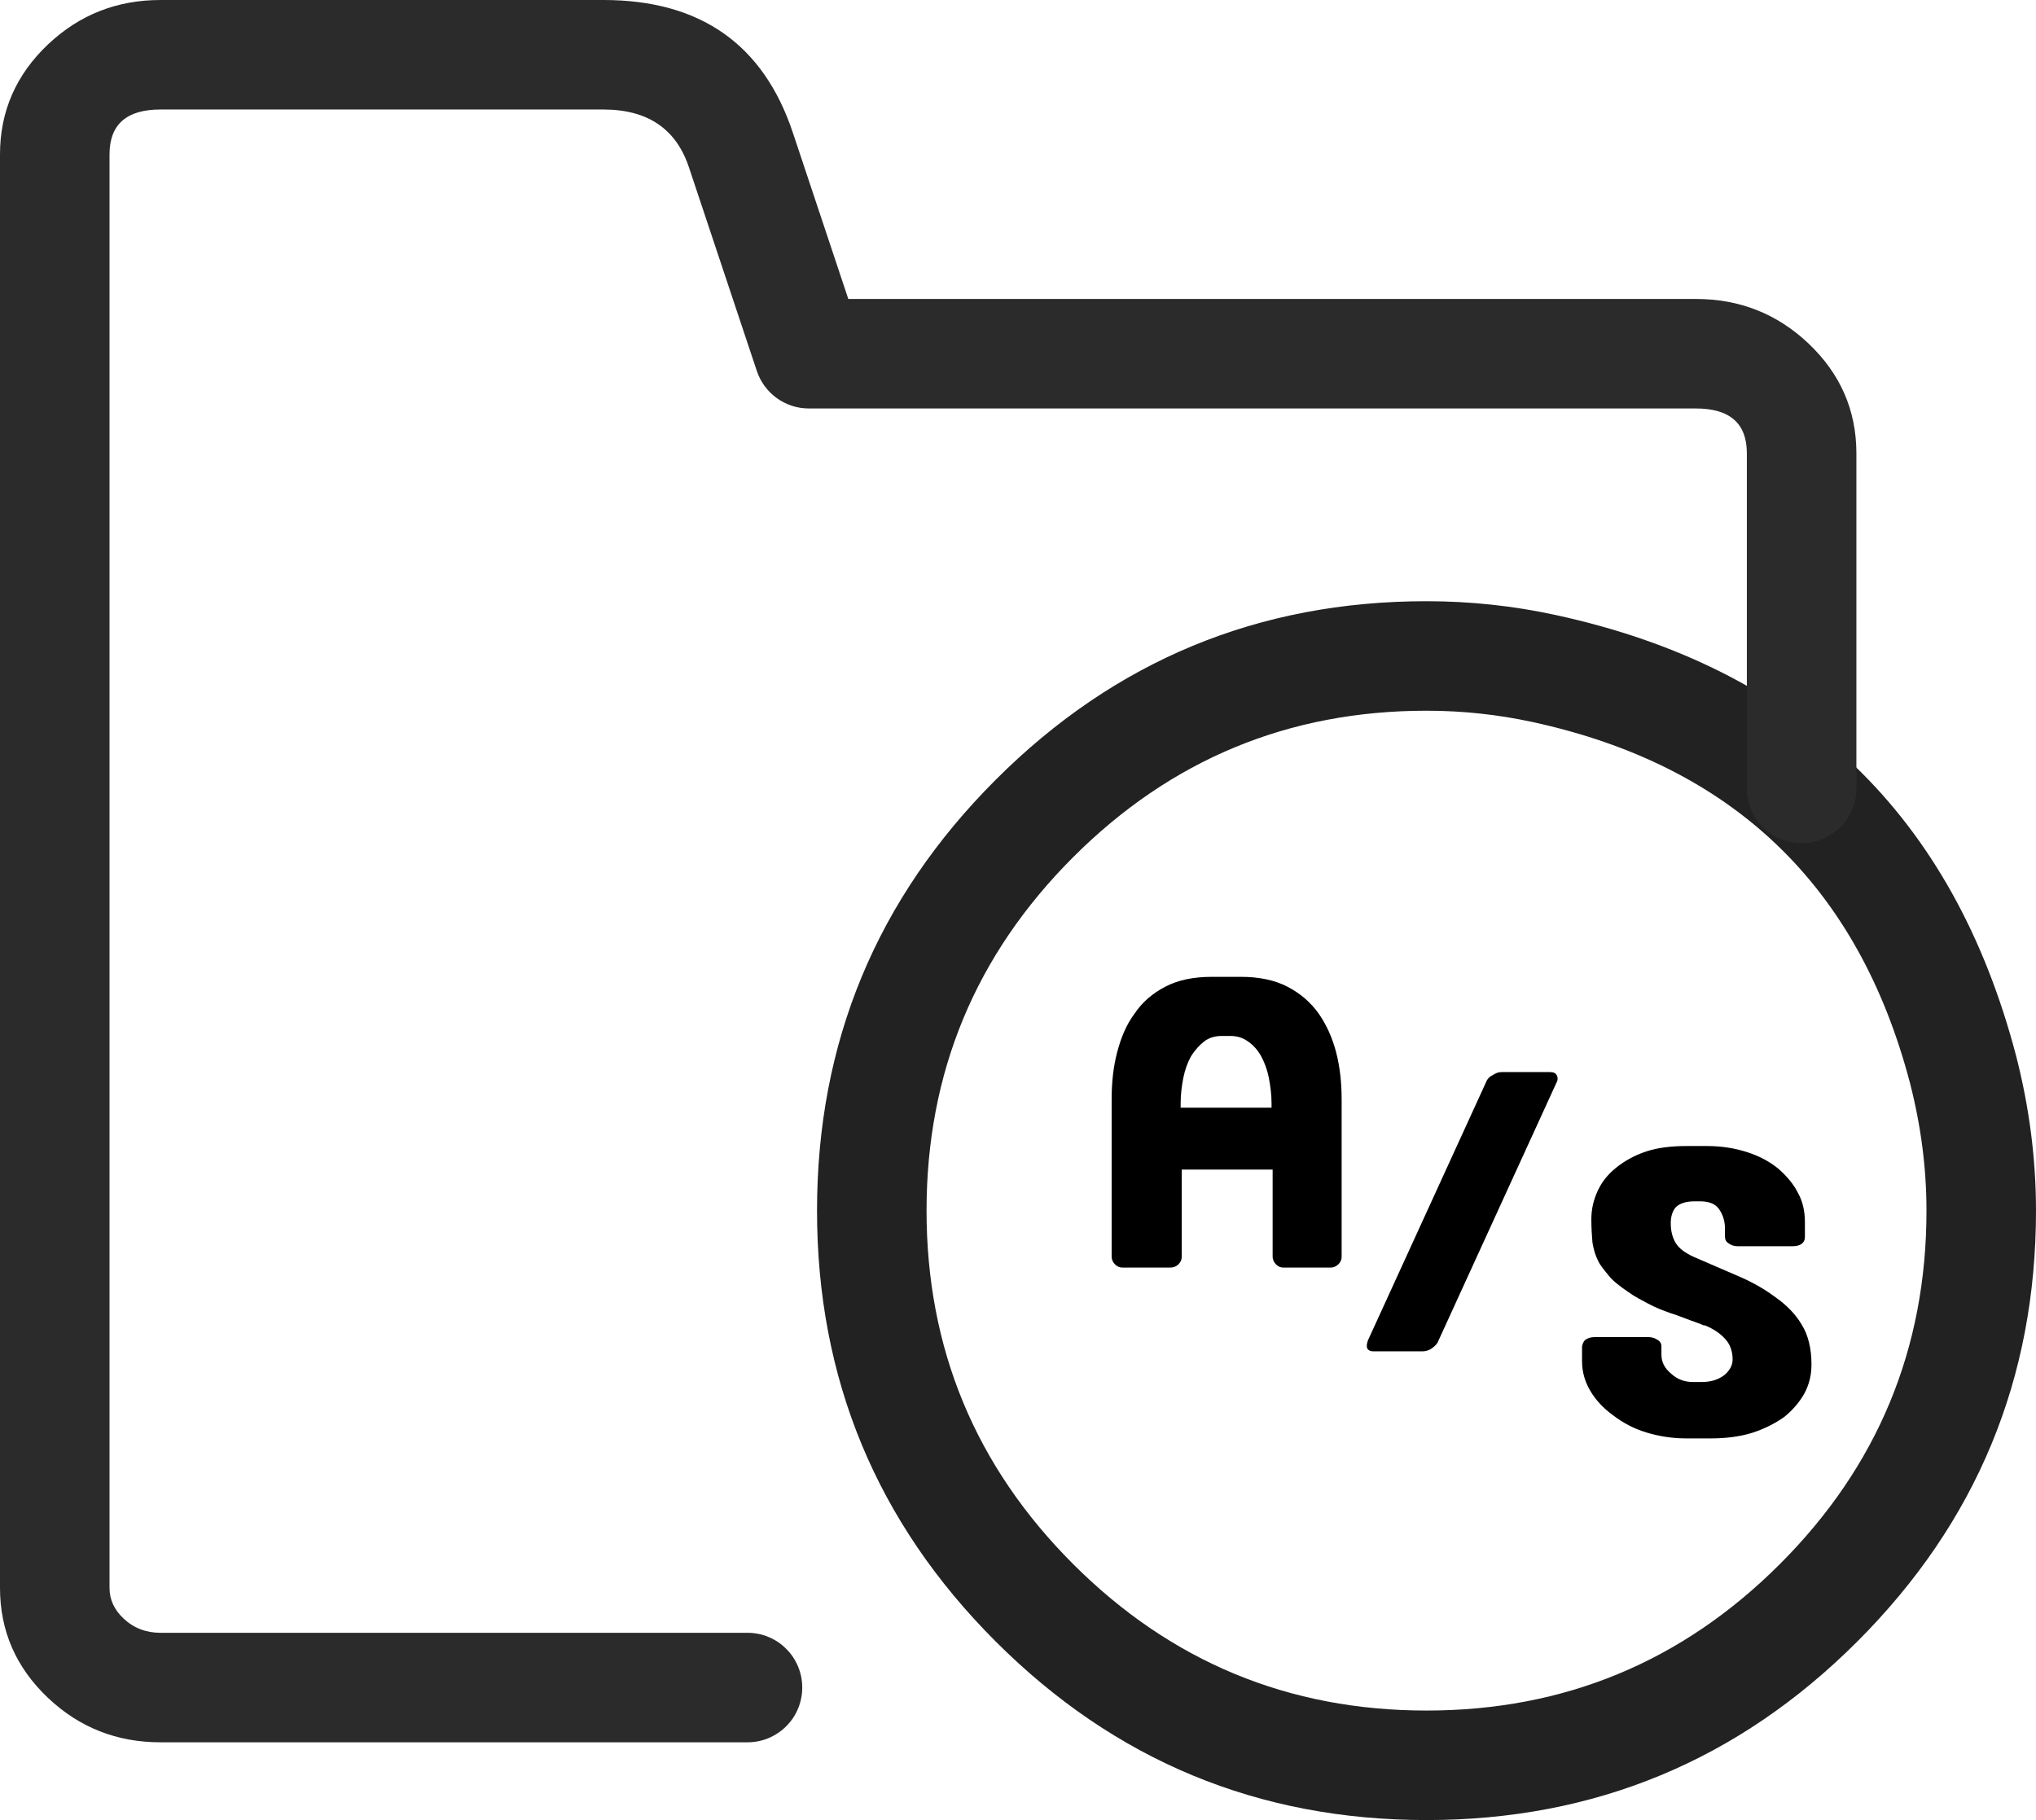
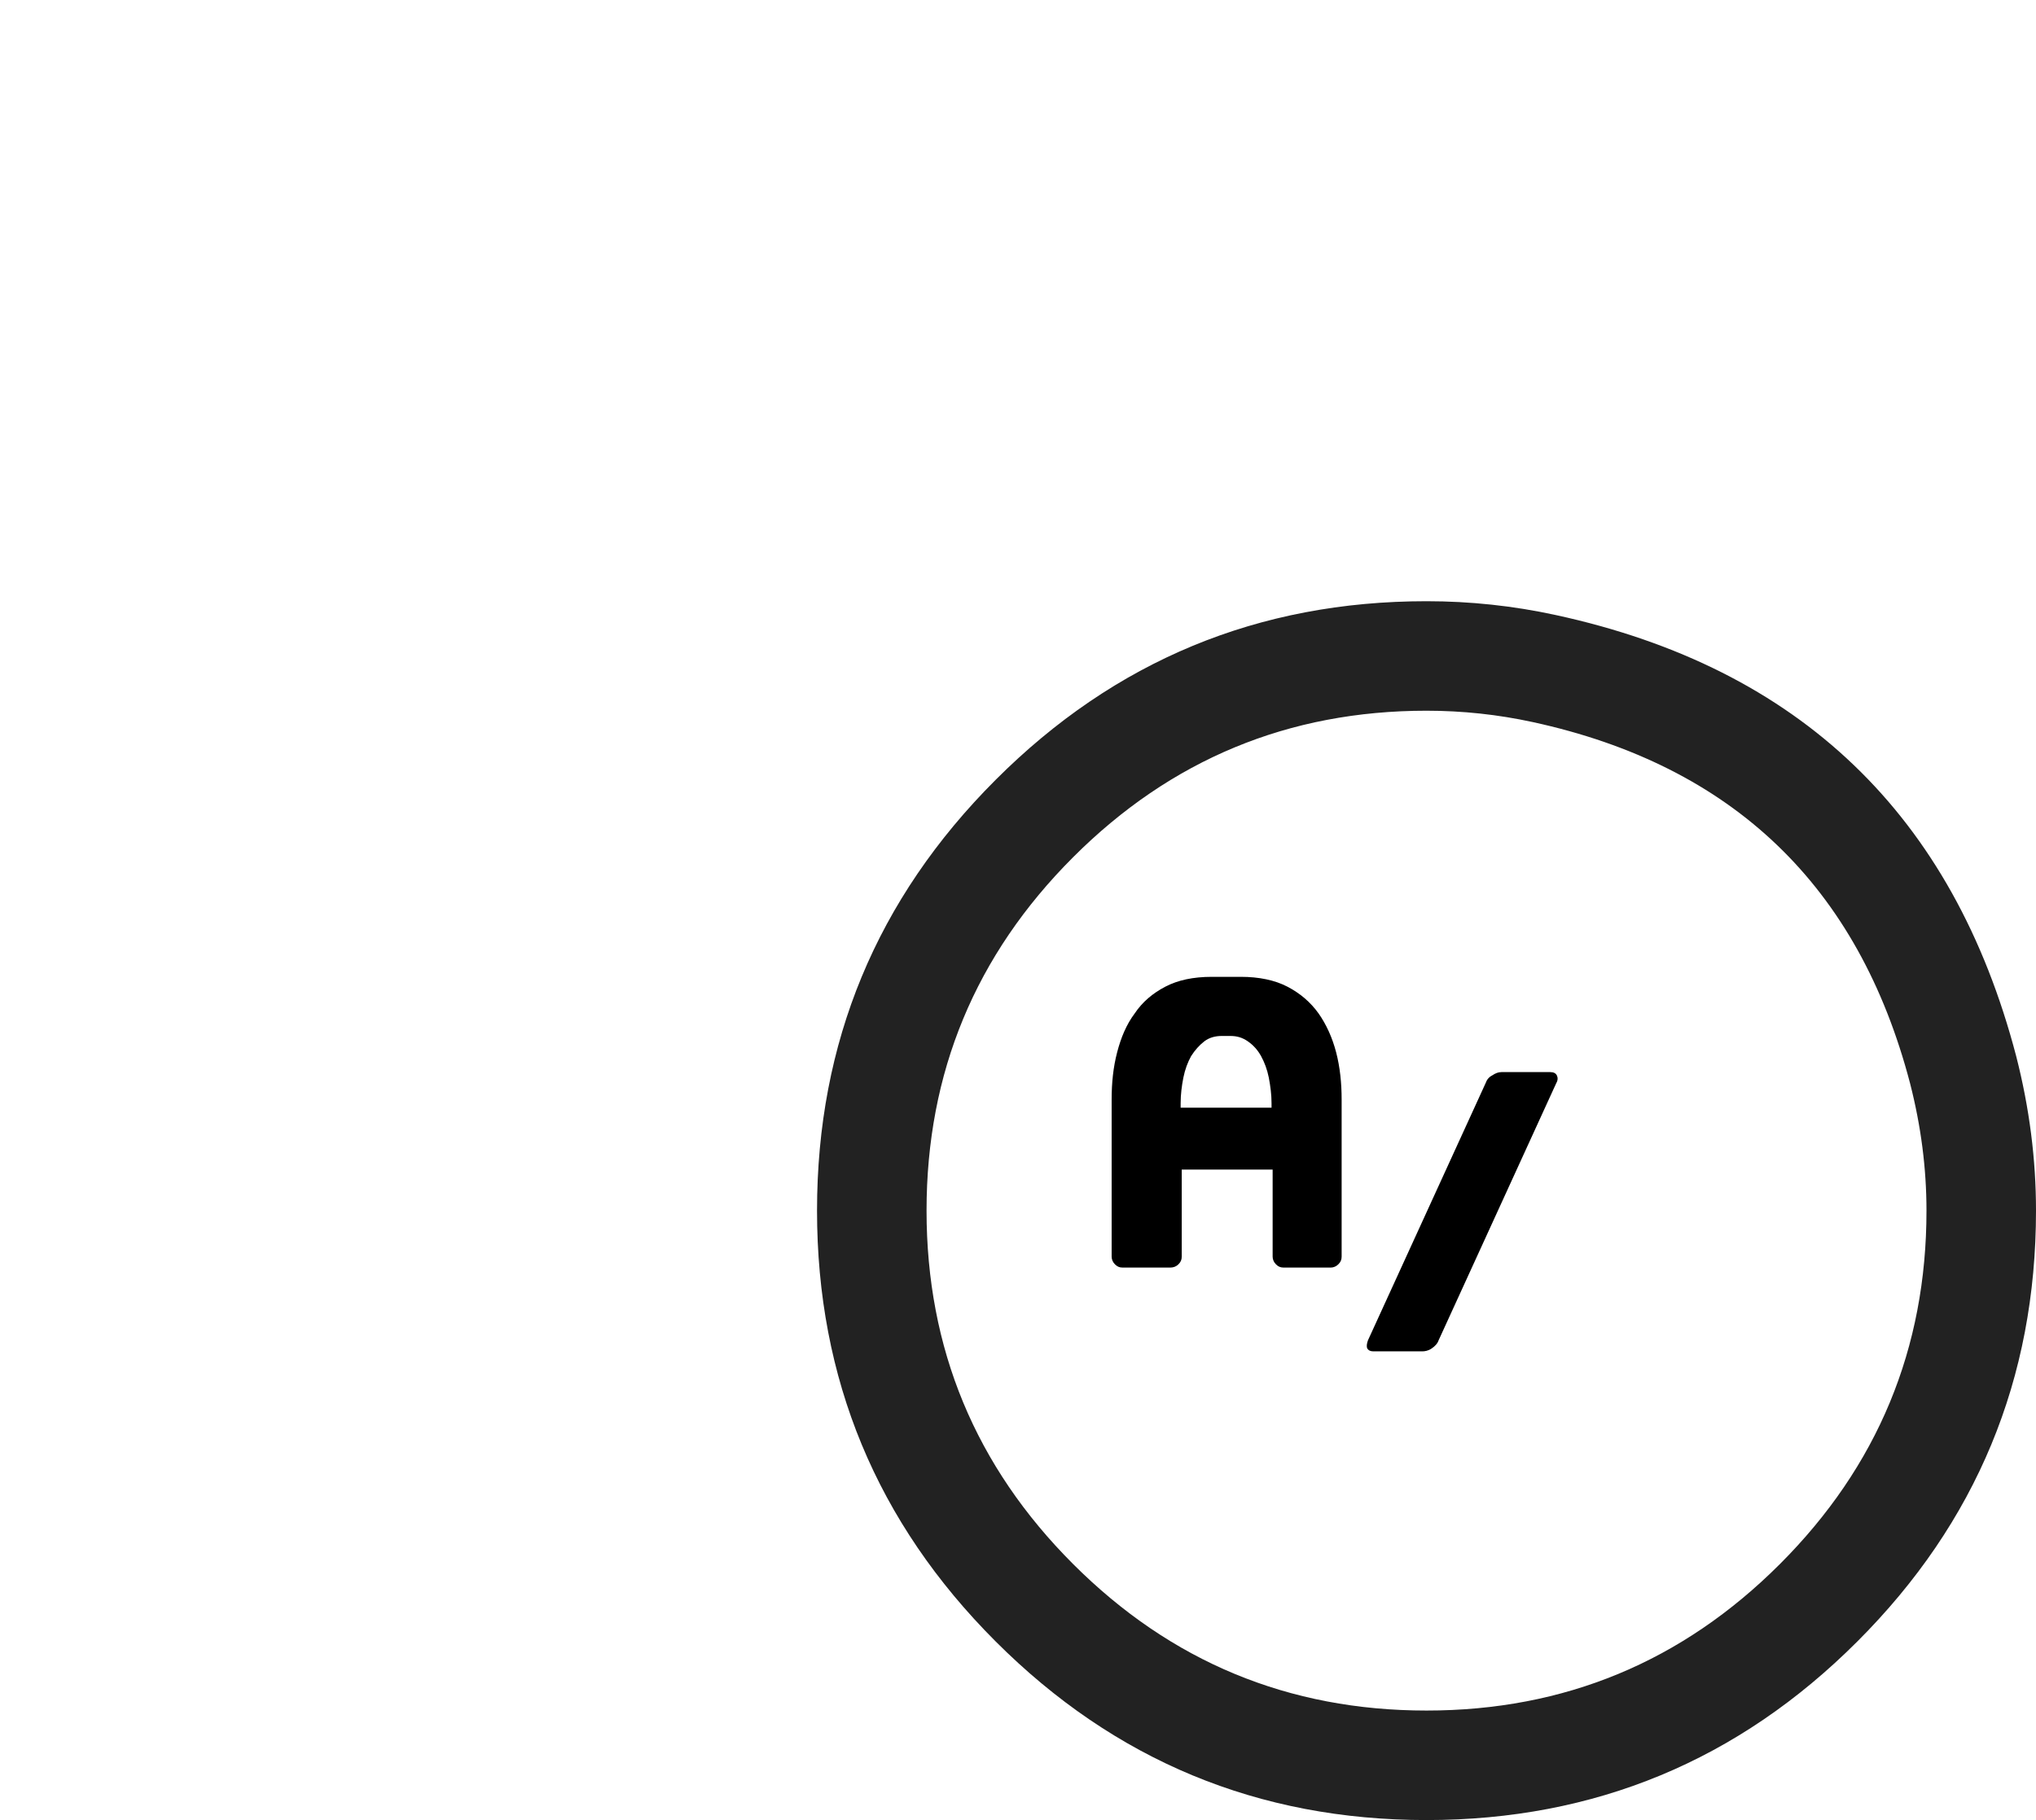
<svg xmlns="http://www.w3.org/2000/svg" fill="none" version="1.1" width="37.18" height="33.24" viewBox="0 0 37.18 33.24">
  <defs>
    <clipPath id="master_svg0_23_02386">
      <rect x="0" y="0" width="37.18" height="33.24" rx="0" />
    </clipPath>
  </defs>
  <g clip-path="url(#master_svg0_23_02386)">
    <g>
      <path d="M33.918,29.978Q37.18,26.717,37.18,22.11Q37.18,20.703,36.819,19.292Q35.09,12.683,28.412,11.233Q27.249,10.98,26.05,10.98Q21.443,10.98,18.182,14.242Q14.92,17.503,14.92,22.11Q14.92,26.717,18.182,29.978Q21.443,33.24,26.05,33.24Q30.657,33.24,33.918,29.978ZM34.881,19.788Q35.18,20.955,35.18,22.11Q35.18,25.888,32.504,28.564Q29.828,31.24,26.05,31.24Q22.272,31.24,19.596,28.564Q16.92,25.888,16.92,22.11Q16.92,18.332,19.596,15.656Q22.272,12.98,26.05,12.98Q27.035,12.98,27.988,13.187Q33.466,14.377,34.881,19.788Z" fill-rule="evenodd" fill="#222222" fill-opacity="1" />
    </g>
    <g>
      <g>
        <path d="M22.66,17.84C22.99,17.84,23.28,17.9,23.51,18.02C23.74,18.14,23.93,18.3,24.08,18.51C24.22,18.71,24.33,18.95,24.4,19.22C24.47,19.49,24.5,19.78,24.5,20.08L24.5,22.95C24.5,23.01,24.48,23.05,24.44,23.09C24.4,23.13,24.35,23.15,24.3,23.15L23.44,23.15C23.38,23.15,23.34,23.13,23.3,23.09C23.26,23.05,23.24,23,23.24,22.95L23.24,21.36L21.58,21.36L21.58,22.95C21.58,23.01,21.56,23.05,21.52,23.09C21.48,23.13,21.43,23.15,21.37,23.15L20.5,23.15C20.44,23.15,20.4,23.13,20.36,23.09C20.32,23.05,20.3,23,20.3,22.95L20.3,20.08C20.3,19.77,20.33,19.49,20.4,19.22C20.47,18.95,20.57,18.71,20.72,18.51C20.86,18.3,21.05,18.14,21.28,18.02C21.51,17.9,21.79,17.84,22.13,17.84L22.67,17.84L22.66,17.84ZM22.31,18.92C22.19,18.92,22.08,18.95,21.99,19.02C21.9,19.09,21.82,19.18,21.75,19.29C21.69,19.4,21.64,19.53,21.61,19.68C21.58,19.83,21.56,19.99,21.56,20.15L21.56,20.23L23.22,20.23L23.22,20.15C23.22,19.99,23.2,19.84,23.17,19.68C23.14,19.53,23.09,19.4,23.03,19.29C22.97,19.18,22.89,19.09,22.79,19.02C22.69,18.95,22.59,18.92,22.47,18.92L22.32,18.92L22.31,18.92Z" fill="#000000" fill-opacity="1" />
      </g>
      <g>
        <path d="M28.31,19.58C28.37,19.58,28.41,19.6,28.43,19.64C28.45,19.68,28.45,19.73,28.42,19.78L26.27,24.48C26.25,24.54,26.2,24.59,26.14,24.63C26.08,24.67,26.02,24.68,25.97,24.68L25.08,24.68C25.02,24.68,24.99,24.66,24.97,24.63C24.95,24.59,24.96,24.54,24.98,24.48L27.13,19.78C27.15,19.72,27.19,19.67,27.25,19.64C27.31,19.6,27.36,19.58,27.42,19.58L28.32,19.58L28.31,19.58Z" fill="#000000" fill-opacity="1" />
      </g>
      <g>
-         <path d="M31.12,24.21C31.06,24.18,30.97,24.15,30.86,24.11C30.75,24.07,30.63,24.02,30.5,23.98C30.36,23.93,30.23,23.88,30.1,23.81C29.97,23.74,29.85,23.68,29.74,23.6C29.58,23.49,29.46,23.4,29.38,23.3C29.3,23.2,29.22,23.11,29.18,23.02C29.13,22.92,29.1,22.81,29.08,22.69C29.07,22.57,29.06,22.43,29.06,22.27C29.06,22.08,29.1,21.91,29.18,21.74C29.26,21.57,29.37,21.44,29.52,21.32C29.67,21.2,29.85,21.1,30.06,21.03C30.27,20.96,30.52,20.93,30.8,20.93L31.17,20.93C31.44,20.93,31.68,20.97,31.9,21.04C32.12,21.11,32.31,21.21,32.47,21.34C32.62,21.47,32.75,21.62,32.83,21.78C32.92,21.94,32.96,22.12,32.96,22.32L32.96,22.59C32.96,22.7,32.88,22.76,32.73,22.76L31.73,22.76C31.67,22.76,31.61,22.74,31.57,22.71C31.52,22.68,31.5,22.64,31.5,22.58L31.5,22.43C31.5,22.3,31.46,22.18,31.39,22.08C31.32,21.98,31.2,21.94,31.04,21.94L30.95,21.94C30.78,21.94,30.67,21.98,30.6,22.05C30.54,22.12,30.51,22.22,30.51,22.34C30.51,22.48,30.54,22.6,30.6,22.7C30.66,22.8,30.77,22.88,30.92,22.95C31.2,23.07,31.47,23.19,31.73,23.3C31.99,23.41,32.22,23.54,32.42,23.69C32.62,23.83,32.79,24,32.9,24.19C33.02,24.38,33.08,24.63,33.08,24.92C33.08,25.11,33.04,25.28,32.95,25.45C32.86,25.61,32.73,25.76,32.58,25.88C32.41,26,32.21,26.1,31.99,26.17C31.76,26.24,31.51,26.27,31.23,26.27L30.8,26.27C30.53,26.27,30.29,26.23,30.06,26.16C29.83,26.09,29.63,25.98,29.46,25.85C29.28,25.72,29.14,25.57,29.04,25.4C28.94,25.23,28.89,25.05,28.89,24.86L28.89,24.59Q28.91,24.5,28.95,24.47C28.99,24.44,29.05,24.42,29.11,24.42L30.11,24.42C30.17,24.42,30.22,24.44,30.27,24.47C30.32,24.5,30.34,24.54,30.34,24.59L30.34,24.74C30.34,24.88,30.4,24.99,30.52,25.09C30.63,25.19,30.76,25.24,30.92,25.24L31.07,25.24C31.24,25.24,31.37,25.2,31.48,25.12C31.58,25.04,31.64,24.94,31.64,24.83C31.64,24.69,31.6,24.56,31.51,24.46C31.42,24.36,31.3,24.27,31.12,24.2L31.12,24.21Z" fill="#000000" fill-opacity="1" />
-       </g>
+         </g>
    </g>
    <g>
-       <path d="M2.93,31.82L13.65,31.82Q13.749,31.82,13.845,31.801Q13.942,31.782,14.033,31.744Q14.124,31.706,14.206,31.651Q14.288,31.597,14.357,31.527Q14.427,31.457,14.482,31.376Q14.536,31.294,14.574,31.203Q14.612,31.112,14.631,31.015Q14.65,30.918,14.65,30.82Q14.65,30.721,14.631,30.625Q14.612,30.528,14.574,30.437Q14.536,30.346,14.482,30.264Q14.427,30.182,14.357,30.113Q14.288,30.043,14.206,29.988Q14.124,29.934,14.033,29.896Q13.942,29.858,13.845,29.839Q13.749,29.82,13.65,29.82L2.93,29.82Q2.532,29.82,2.254,29.557Q2,29.318,2,29L2,2.82Q2,2,2.93,2L11.02,2Q12.229,2,12.581,3.056L12.911,4.046L13.821,6.776Q13.846,6.85,13.882,6.92Q13.918,6.989,13.964,7.052Q14.011,7.115,14.066,7.17Q14.122,7.225,14.185,7.271Q14.249,7.317,14.319,7.352Q14.388,7.388,14.463,7.412Q14.537,7.436,14.615,7.448Q14.692,7.46,14.77,7.46L30.97,7.46Q31.9,7.46,31.9,8.28L31.9,14.4Q31.9,14.498,31.919,14.595Q31.938,14.692,31.976,14.783Q32.014,14.874,32.069,14.956Q32.123,15.037,32.193,15.107Q32.263,15.177,32.344,15.231Q32.426,15.286,32.517,15.324Q32.608,15.362,32.705,15.381Q32.802,15.4,32.9,15.4Q32.999,15.4,33.095,15.381Q33.192,15.362,33.283,15.324Q33.374,15.286,33.456,15.231Q33.538,15.177,33.607,15.107Q33.677,15.037,33.732,14.956Q33.786,14.874,33.824,14.783Q33.862,14.692,33.881,14.595Q33.9,14.498,33.9,14.4L33.9,8.28Q33.9,7.099,33.019,6.267Q32.162,5.46,30.97,5.46L15.491,5.46L14.809,3.414L14.479,2.424Q13.671,-4.76837158203125e-7,11.02,-4.76837158203125e-7L2.93,-4.76837158203125e-7Q1.738,-4.76837158203125e-7,0.881,0.807Q1.1920928955078125e-7,1.639,1.1920928955078125e-7,2.82L1.1920928955078125e-7,29Q1.1920928955078125e-7,30.181,0.881,31.013Q1.738,31.82,2.93,31.82Z" fill-rule="evenodd" fill="#2B2B2B" fill-opacity="1" />
-     </g>
+       </g>
  </g>
</svg>